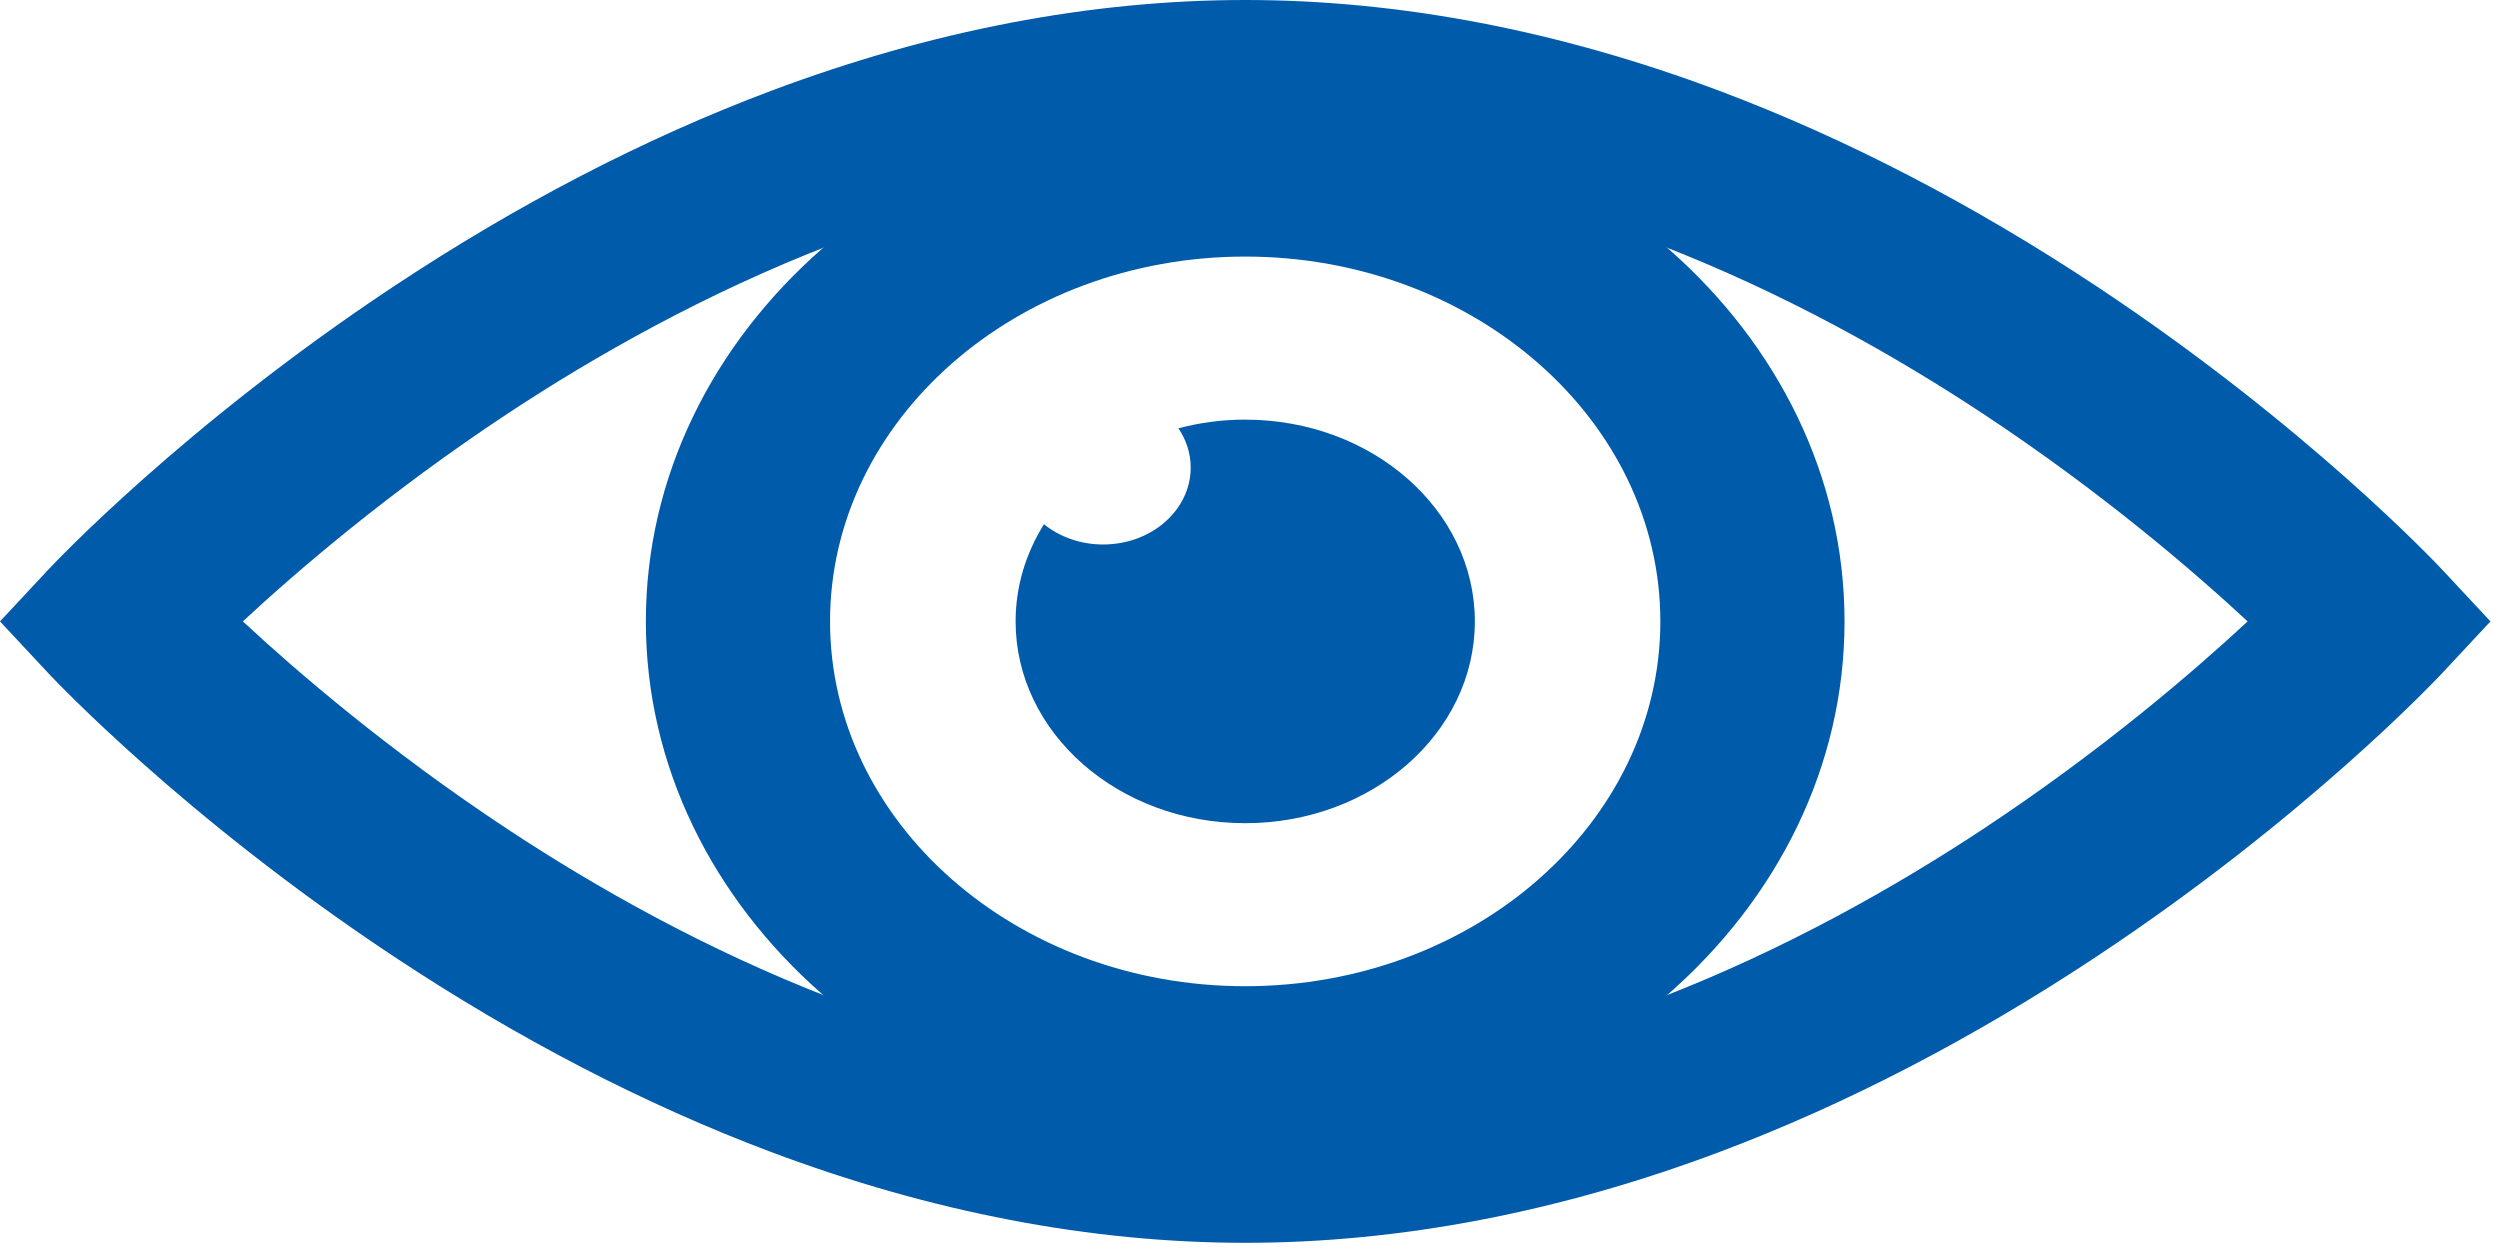
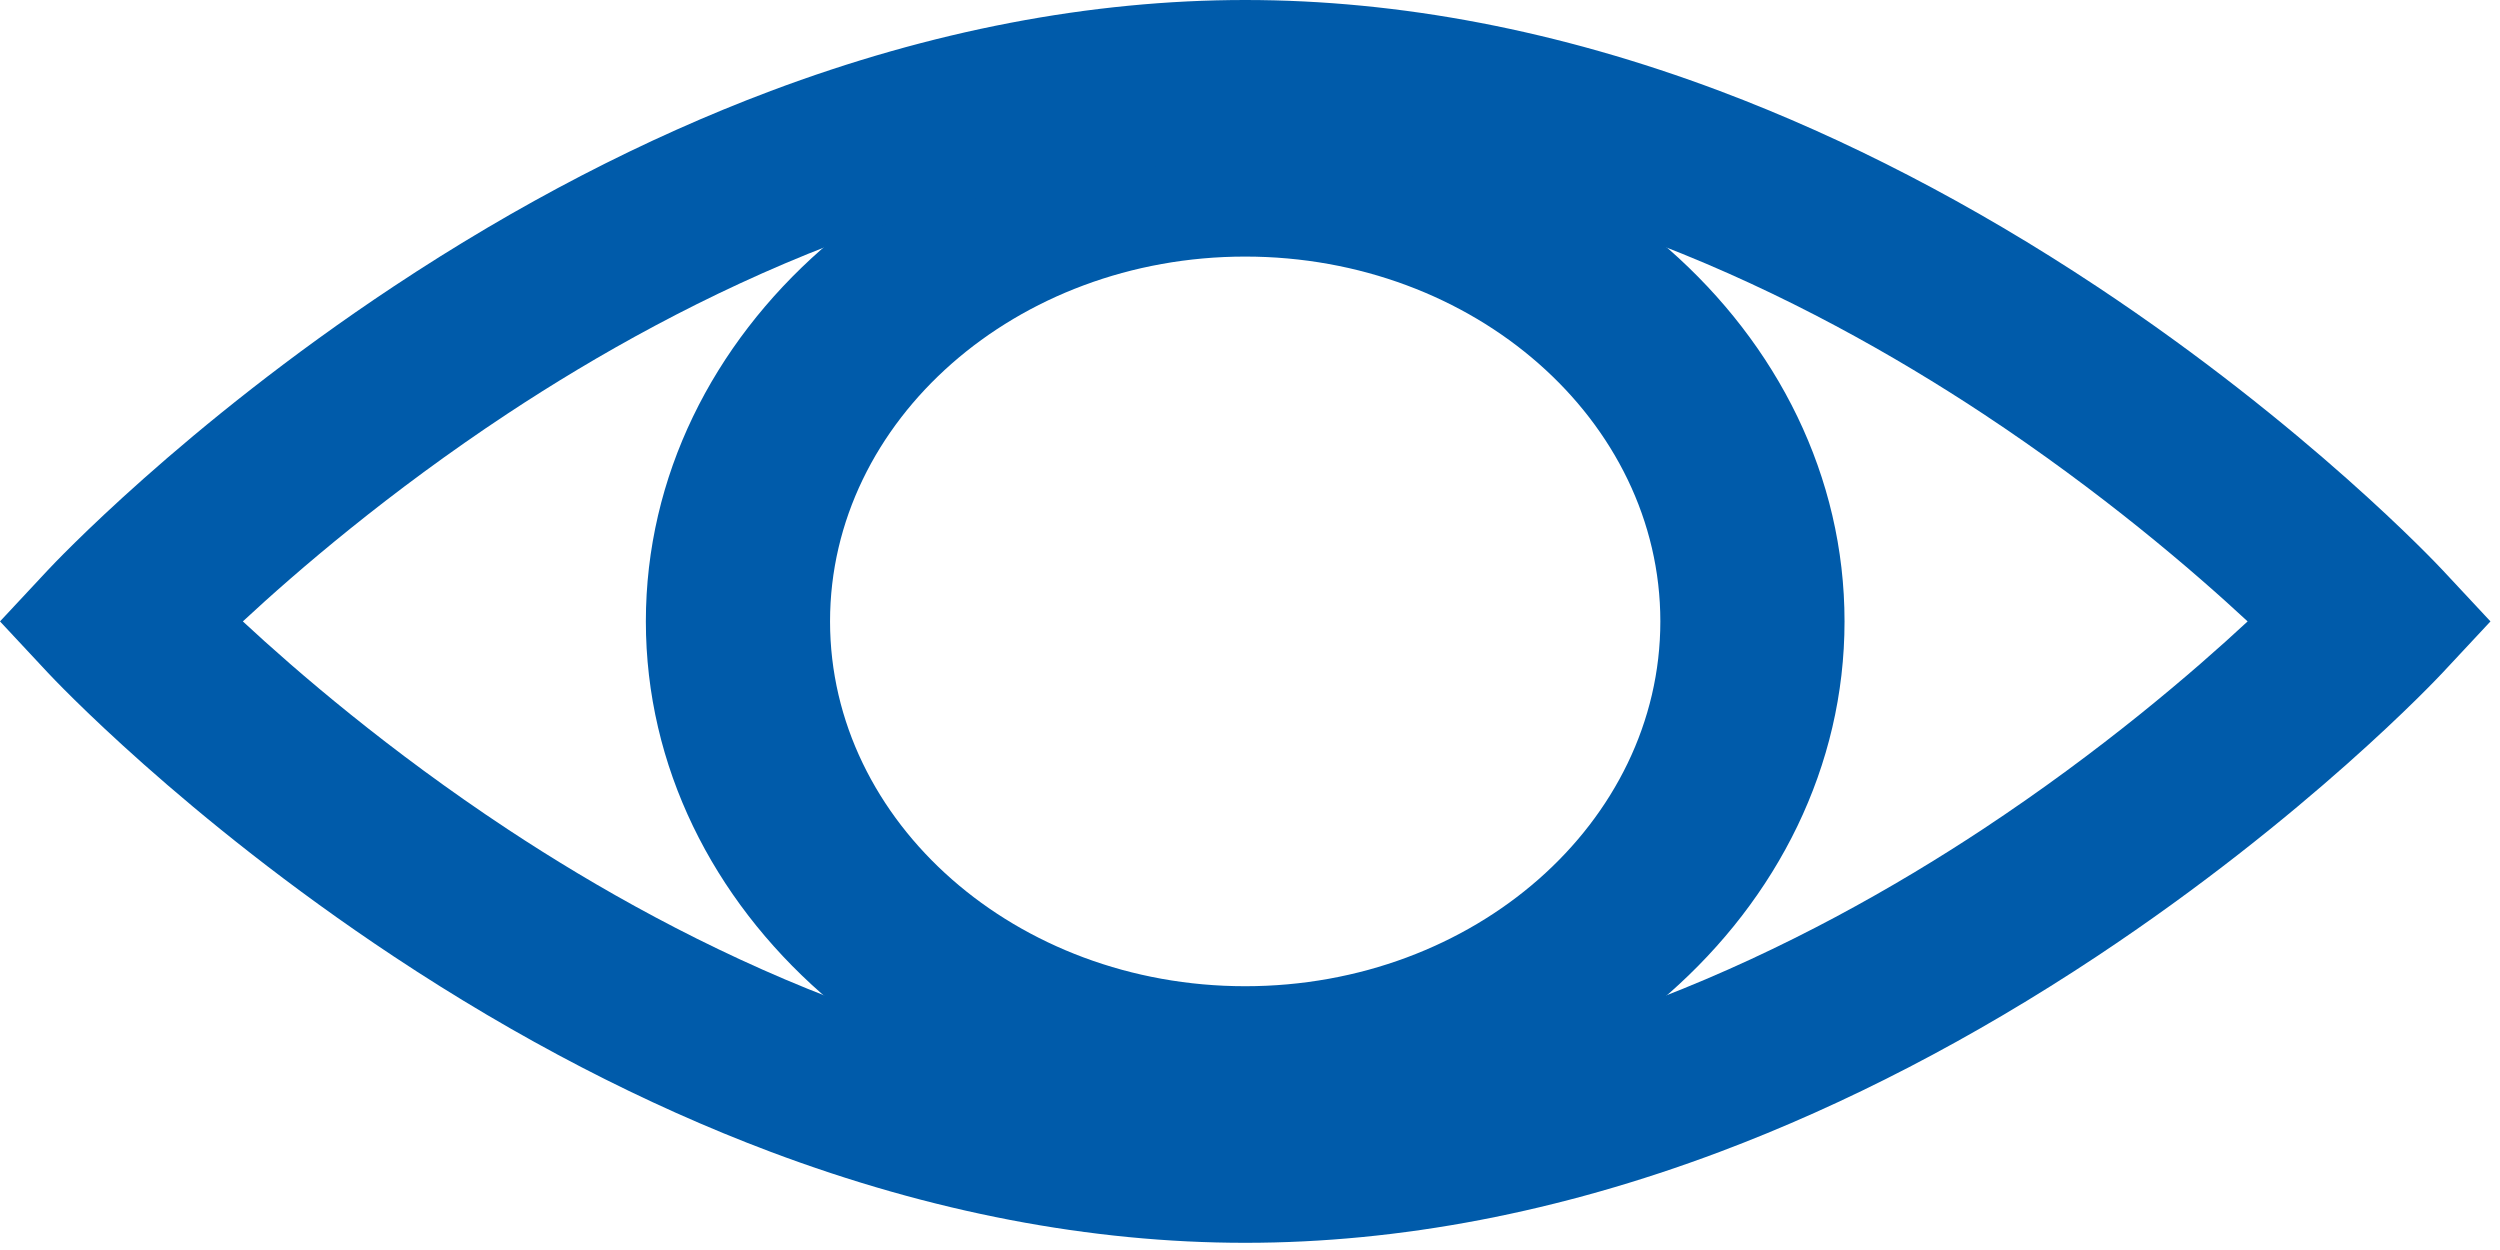
<svg xmlns="http://www.w3.org/2000/svg" width="160" height="80" viewBox="0 0 160 80" fill="none">
  <path d="M79.693 73.476C58.542 73.476 41.335 58.355 41.335 39.769C41.335 21.183 58.542 6.062 79.693 6.062C100.843 6.062 118.05 21.183 118.05 39.769C118.05 58.355 100.843 73.476 79.693 73.476ZM79.693 16.421C65.043 16.421 53.123 26.896 53.123 39.769C53.123 52.643 65.043 63.118 79.693 63.118C94.343 63.118 106.262 52.643 106.262 39.769C106.262 26.896 94.343 16.421 79.693 16.421Z" fill="#005BAA" />
-   <path d="M79.694 26.855C78.208 26.855 76.773 27.051 75.42 27.413C75.916 28.147 76.204 29.007 76.204 29.924C76.204 32.644 73.696 34.847 70.602 34.847C69.142 34.847 67.812 34.355 66.815 33.552C65.66 35.398 64.999 37.516 64.999 39.771C64.999 46.903 71.578 52.684 79.694 52.684C87.811 52.684 94.39 46.903 94.39 39.771C94.39 32.638 87.811 26.857 79.694 26.857V26.855Z" fill="#005BAA" />
  <path d="M79.695 79.54C69.814 79.54 59.594 77.581 49.322 73.718C41.257 70.683 33.134 66.473 25.182 61.2C11.732 52.282 3.412 43.427 3.064 43.054L0 39.77L3.064 36.486C3.412 36.113 11.732 27.258 25.182 18.34C33.134 13.067 41.257 8.855 49.322 5.823C59.594 1.96 69.814 0 79.695 0C89.576 0 99.795 1.96 110.068 5.823C118.133 8.857 126.256 13.067 134.208 18.34C147.657 27.258 155.978 36.113 156.326 36.486L159.39 39.77L156.326 43.054C155.978 43.427 147.657 52.282 134.208 61.2C126.256 66.473 118.133 70.685 110.068 73.718C99.795 77.581 89.576 79.54 79.695 79.54ZM15.542 39.77C18.976 42.96 24.881 48.048 32.502 53.078C43.633 60.424 60.855 69.182 79.695 69.182C98.535 69.182 115.757 60.424 126.888 53.078C134.508 48.048 140.411 42.962 143.848 39.77C140.411 36.578 134.508 31.492 126.888 26.462C115.757 19.116 98.535 10.359 79.695 10.359C60.855 10.359 43.633 19.116 32.502 26.462C24.881 31.492 18.978 36.578 15.542 39.77Z" fill="#005BAA" />
</svg>